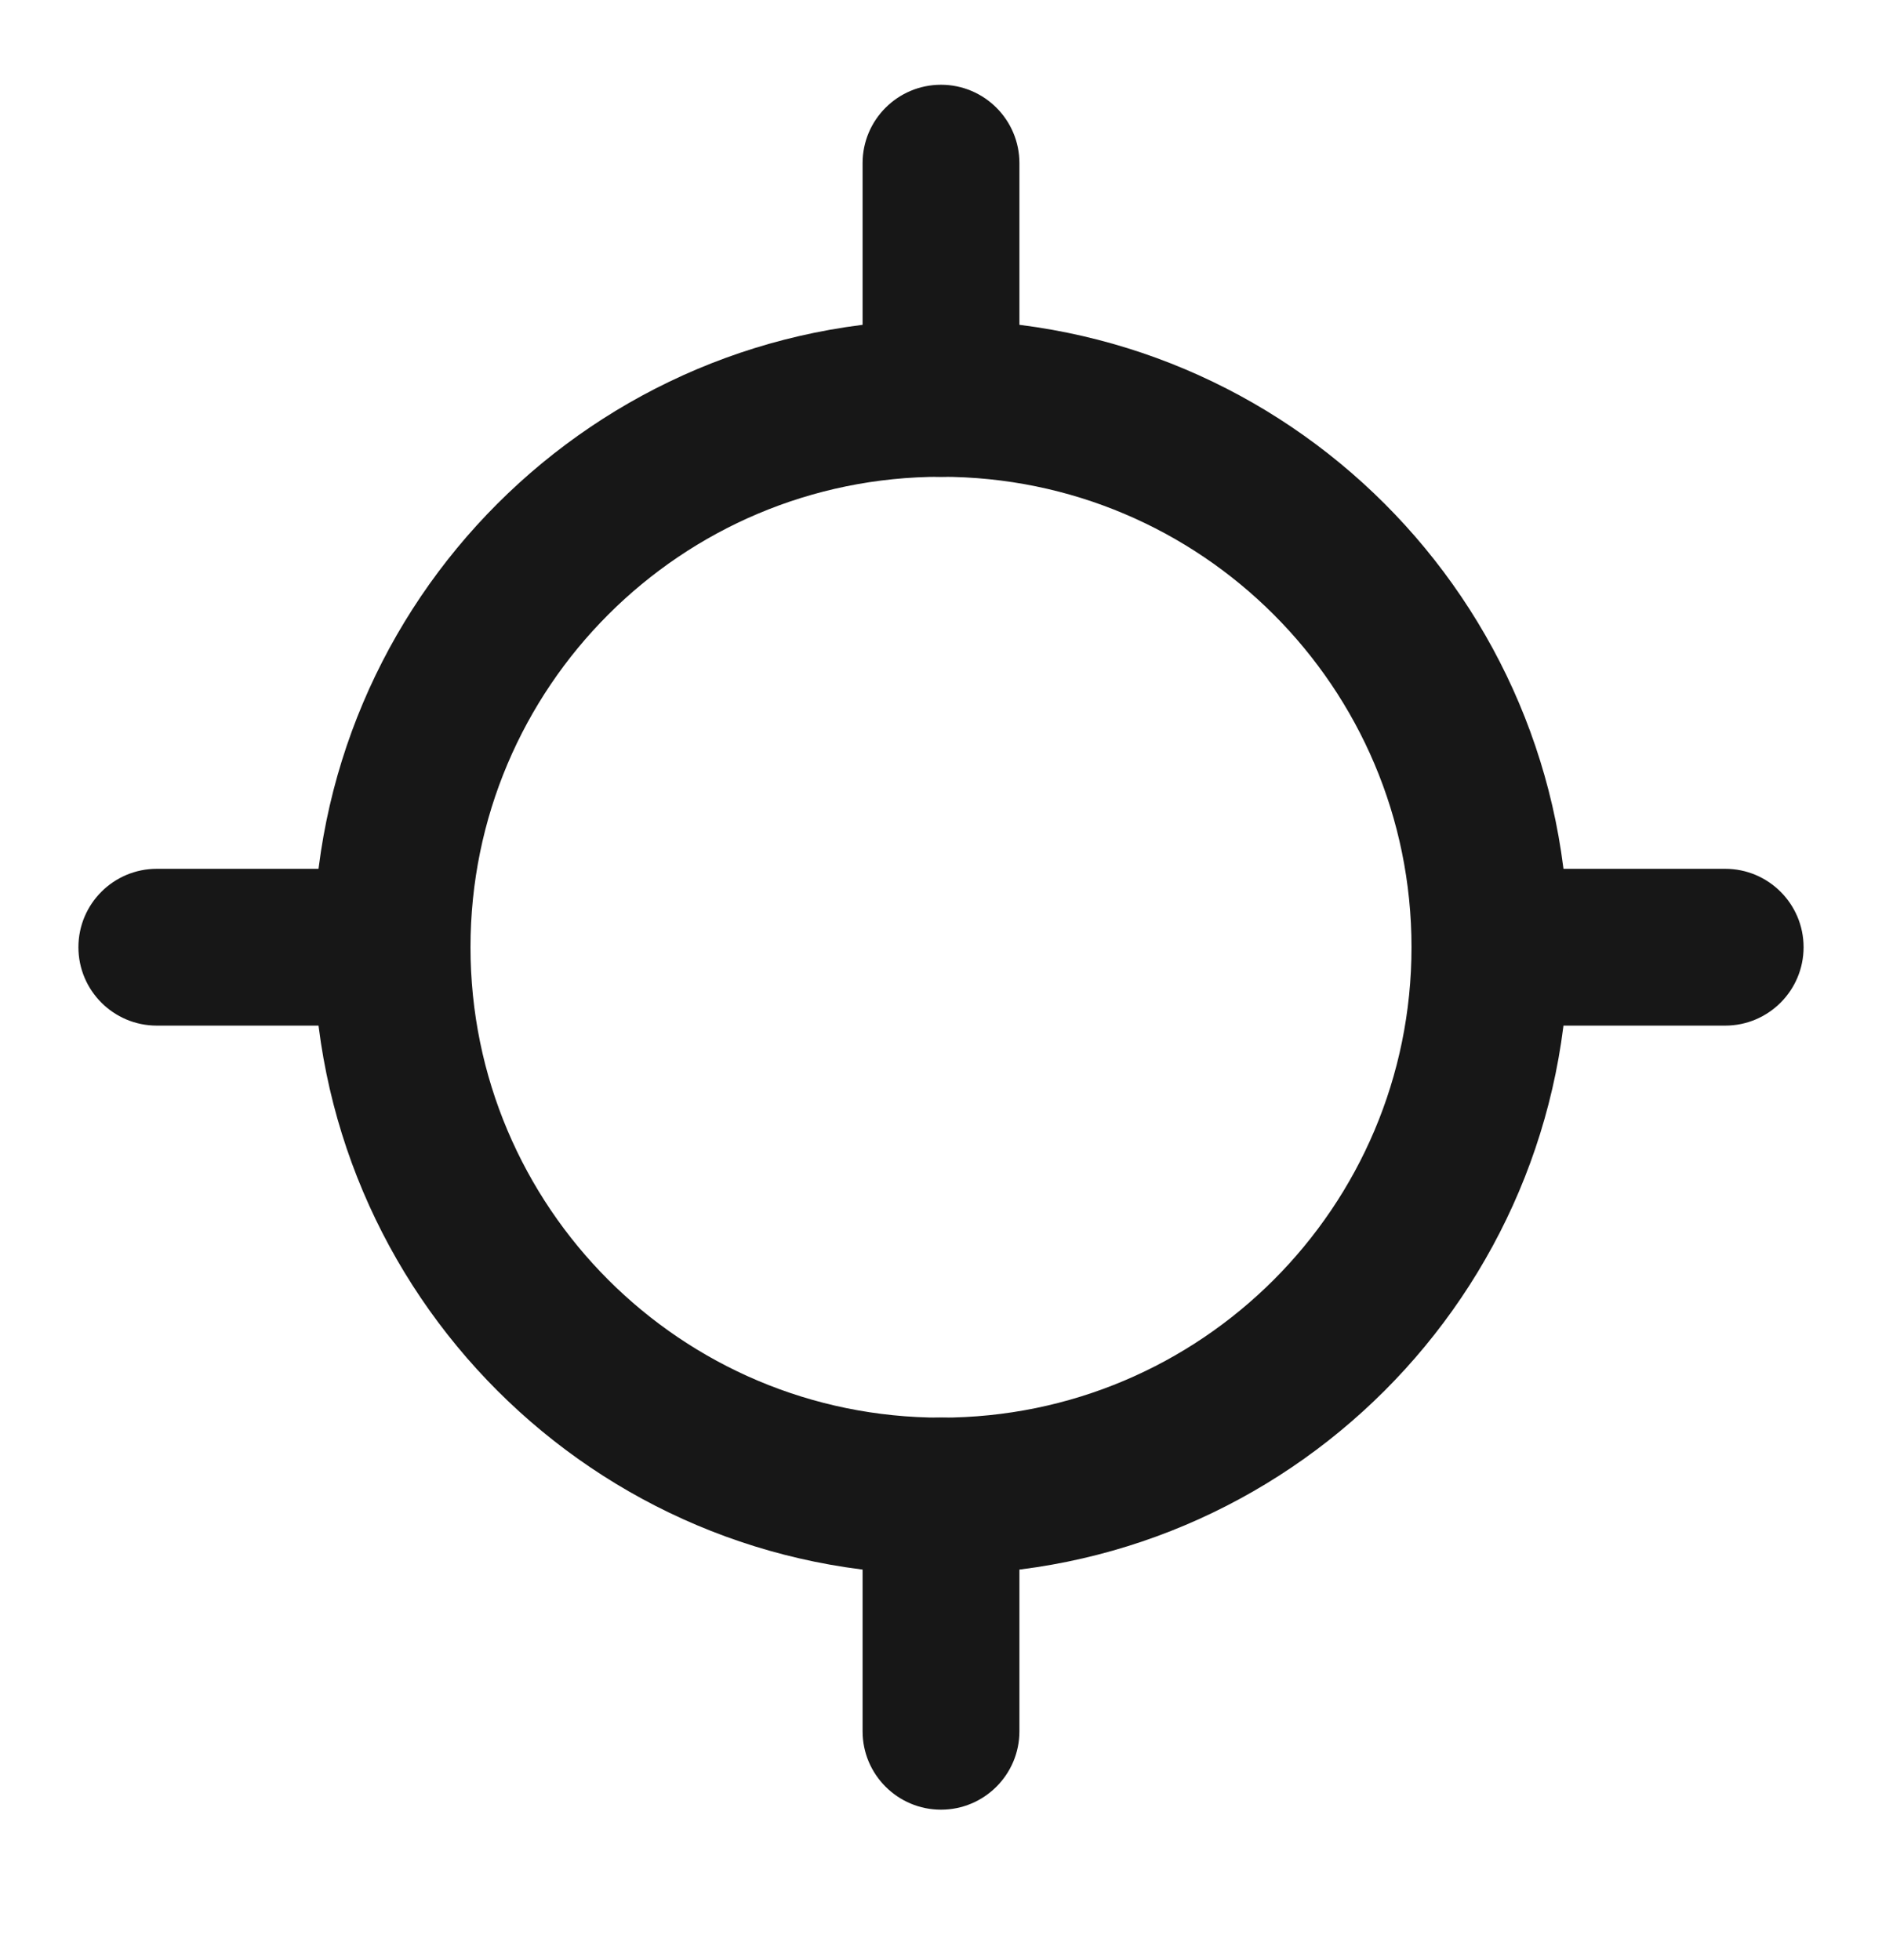
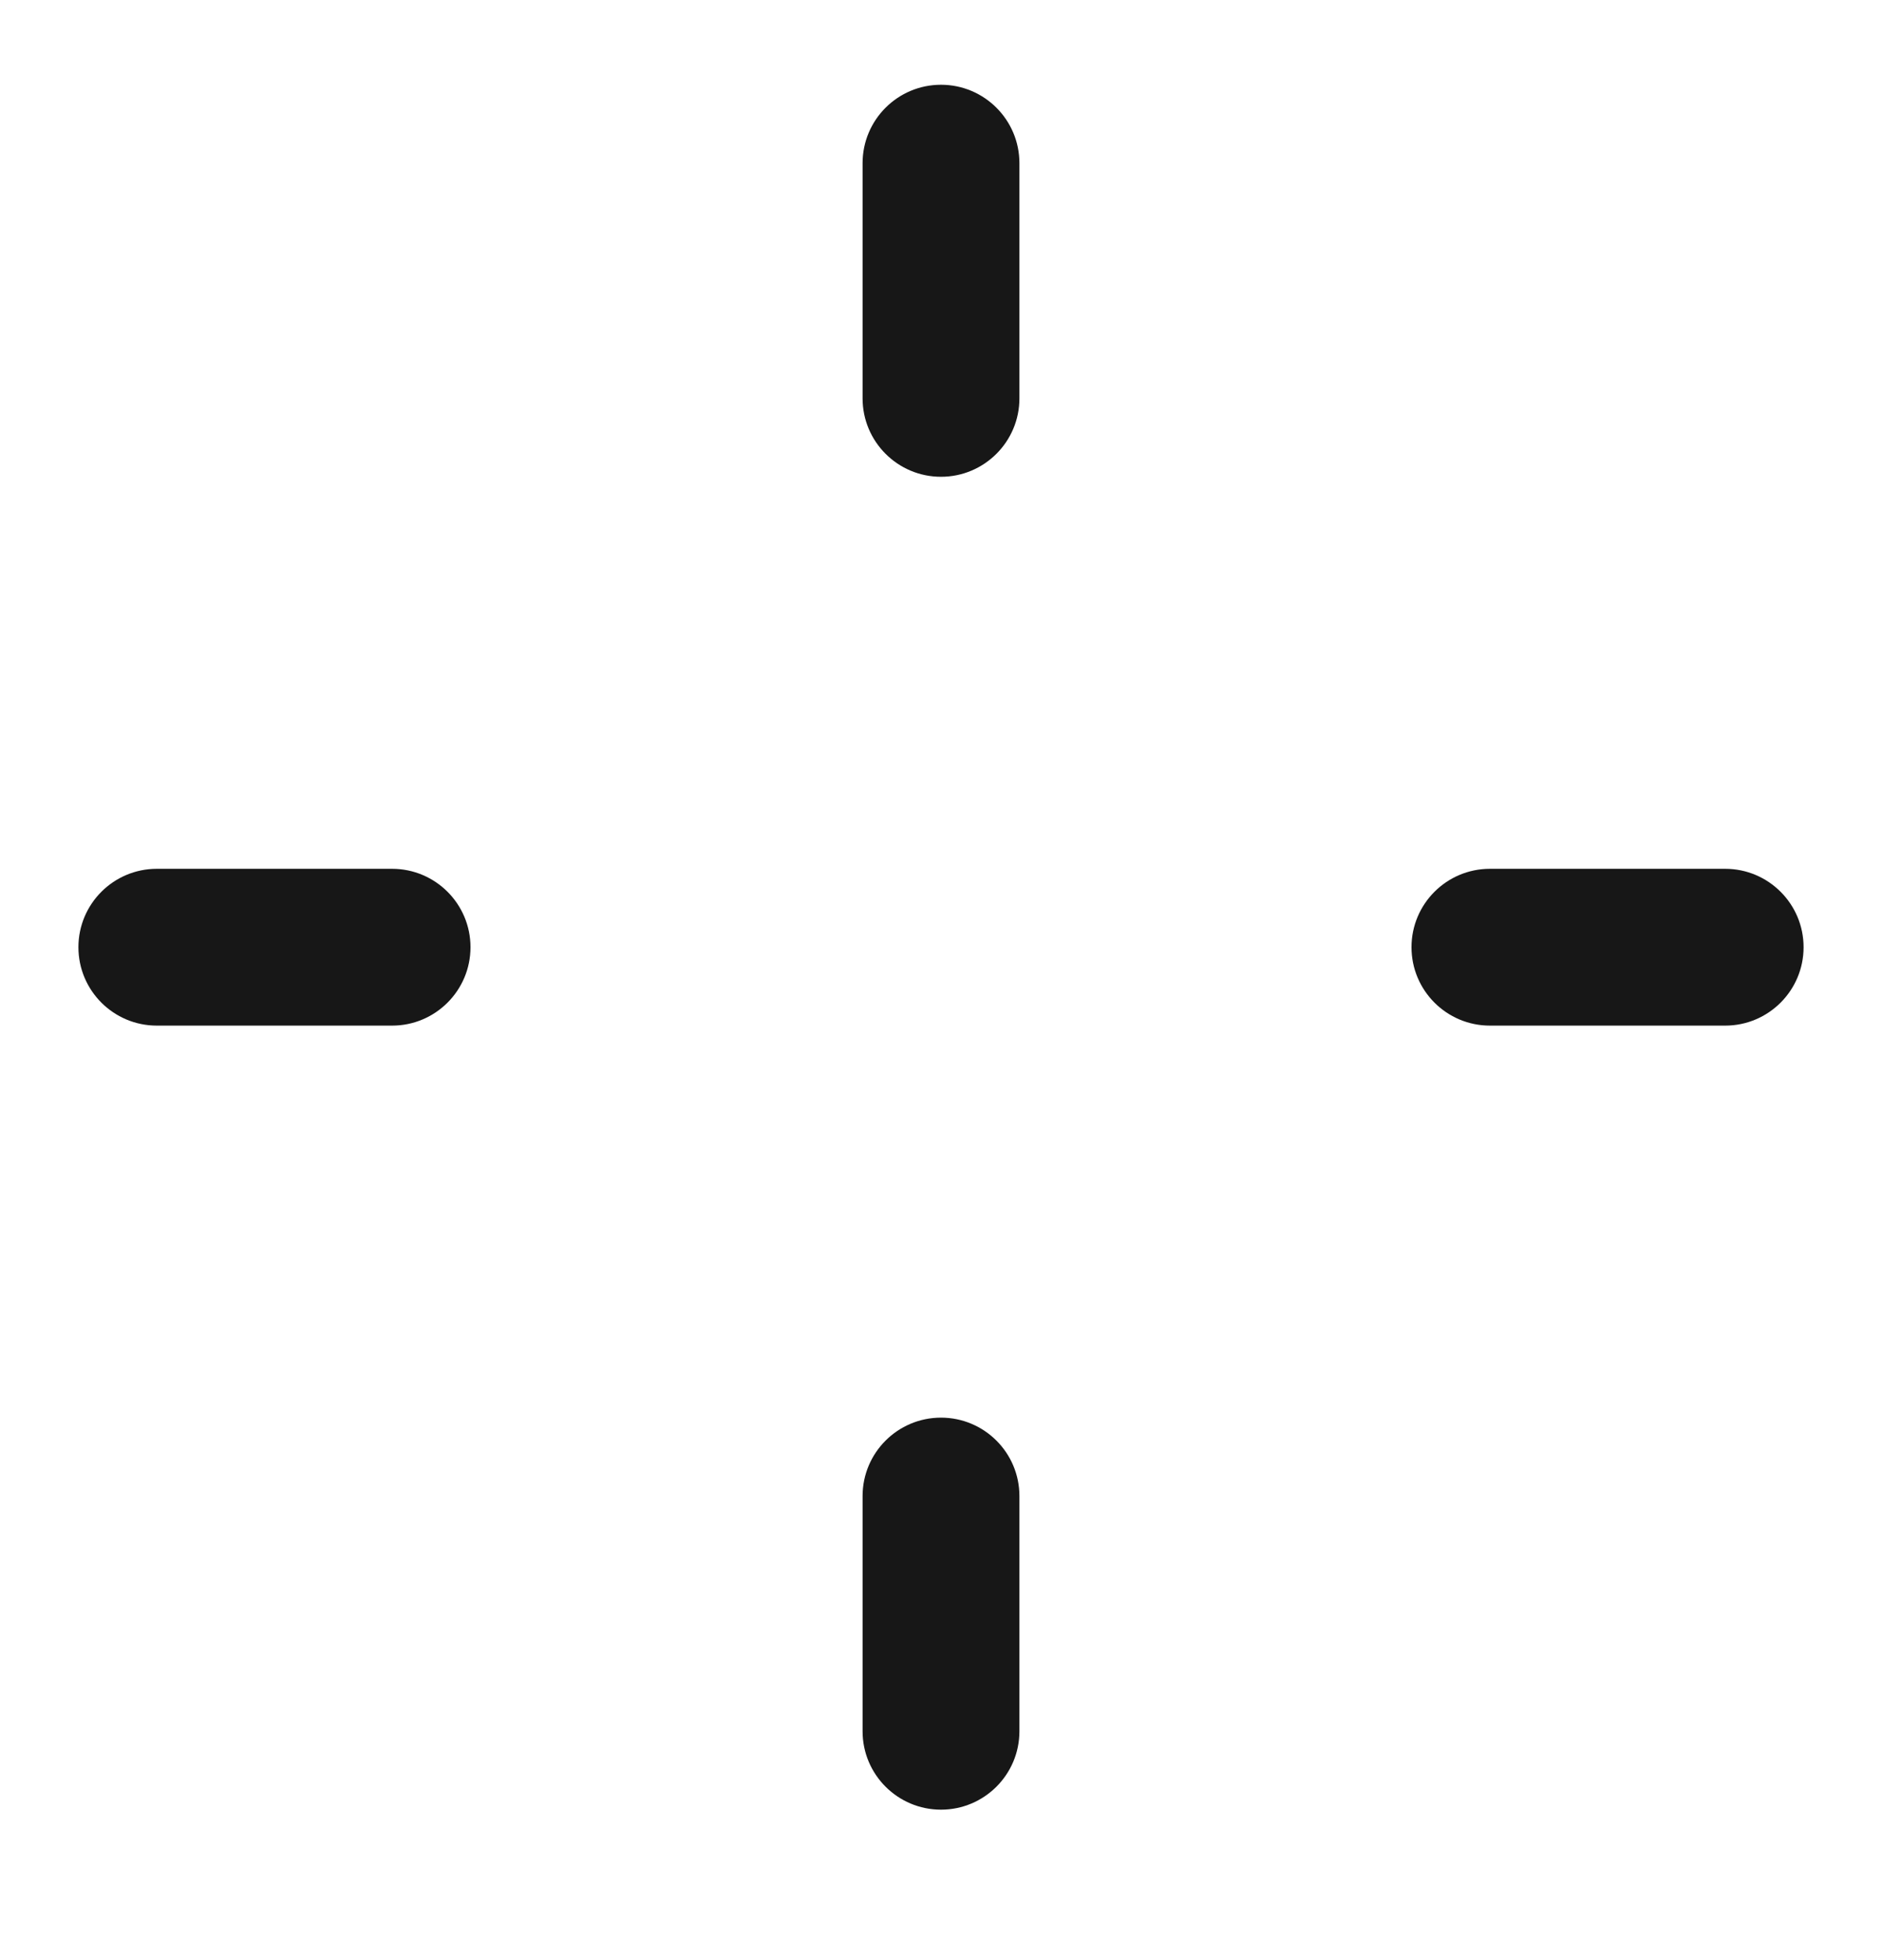
<svg xmlns="http://www.w3.org/2000/svg" width="24" height="25" viewBox="0 0 24 25" fill="none">
  <path fill-rule="evenodd" clip-rule="evenodd" d="M1 12.081C1 11.529 1.448 11.081 2 11.081H5C5.552 11.081 6 11.529 6 12.081C6 12.633 5.552 13.081 5 13.081H2C1.448 13.081 1 12.633 1 12.081Z" fill="#171717" />
  <path fill-rule="evenodd" clip-rule="evenodd" d="M18 12.081C18 11.529 18.448 11.081 19 11.081H22C22.552 11.081 23 11.529 23 12.081C23 12.633 22.552 13.081 22 13.081H19C18.448 13.081 18 12.633 18 12.081Z" fill="#171717" />
  <path fill-rule="evenodd" clip-rule="evenodd" d="M12 1.081C12.552 1.081 13 1.529 13 2.081V5.081C13 5.633 12.552 6.081 12 6.081C11.448 6.081 11 5.633 11 5.081V2.081C11 1.529 11.448 1.081 12 1.081Z" fill="#171717" />
  <path fill-rule="evenodd" clip-rule="evenodd" d="M12 18.081C12.552 18.081 13 18.529 13 19.081V22.081C13 22.633 12.552 23.081 12 23.081C11.448 23.081 11 22.633 11 22.081V19.081C11 18.529 11.448 18.081 12 18.081Z" fill="#171717" />
-   <path fill-rule="evenodd" clip-rule="evenodd" d="M12 6.081C8.686 6.081 6 8.767 6 12.081C6 15.395 8.686 18.081 12 18.081C15.314 18.081 18 15.395 18 12.081C18 8.767 15.314 6.081 12 6.081ZM4 12.081C4 7.663 7.582 4.081 12 4.081C16.418 4.081 20 7.663 20 12.081C20 16.499 16.418 20.081 12 20.081C7.582 20.081 4 16.499 4 12.081Z" fill="#171717" />
</svg>